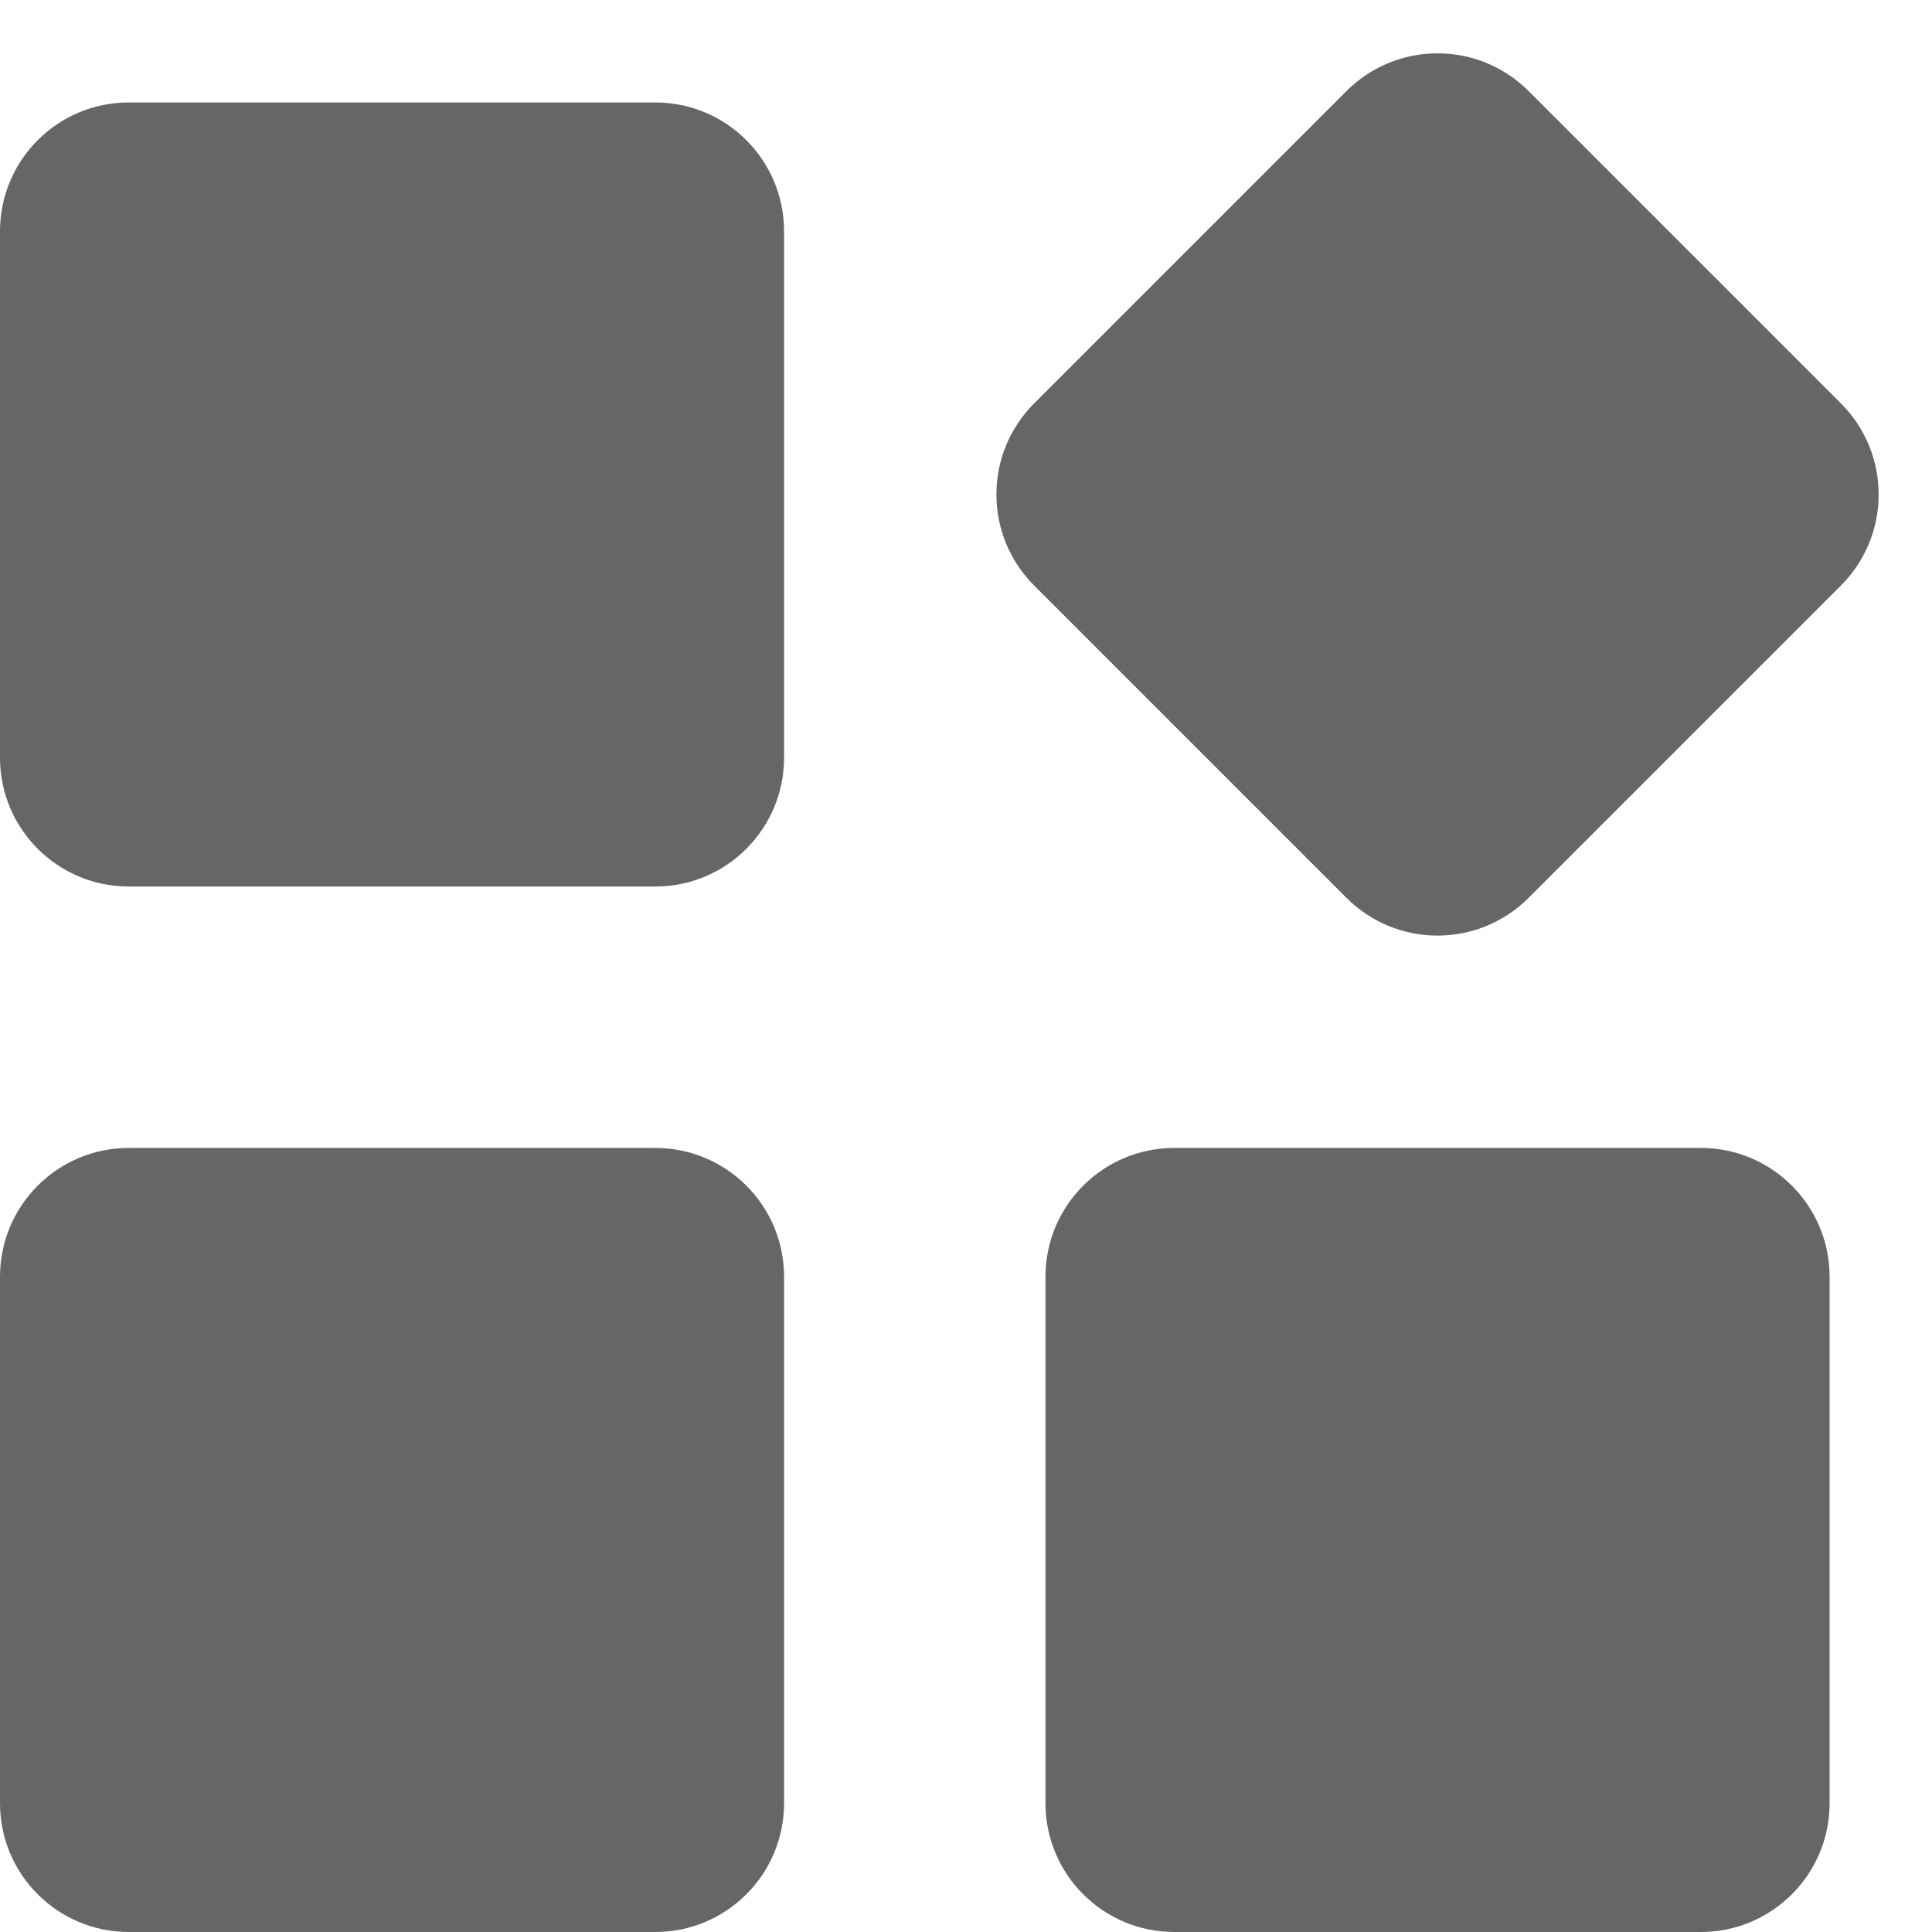
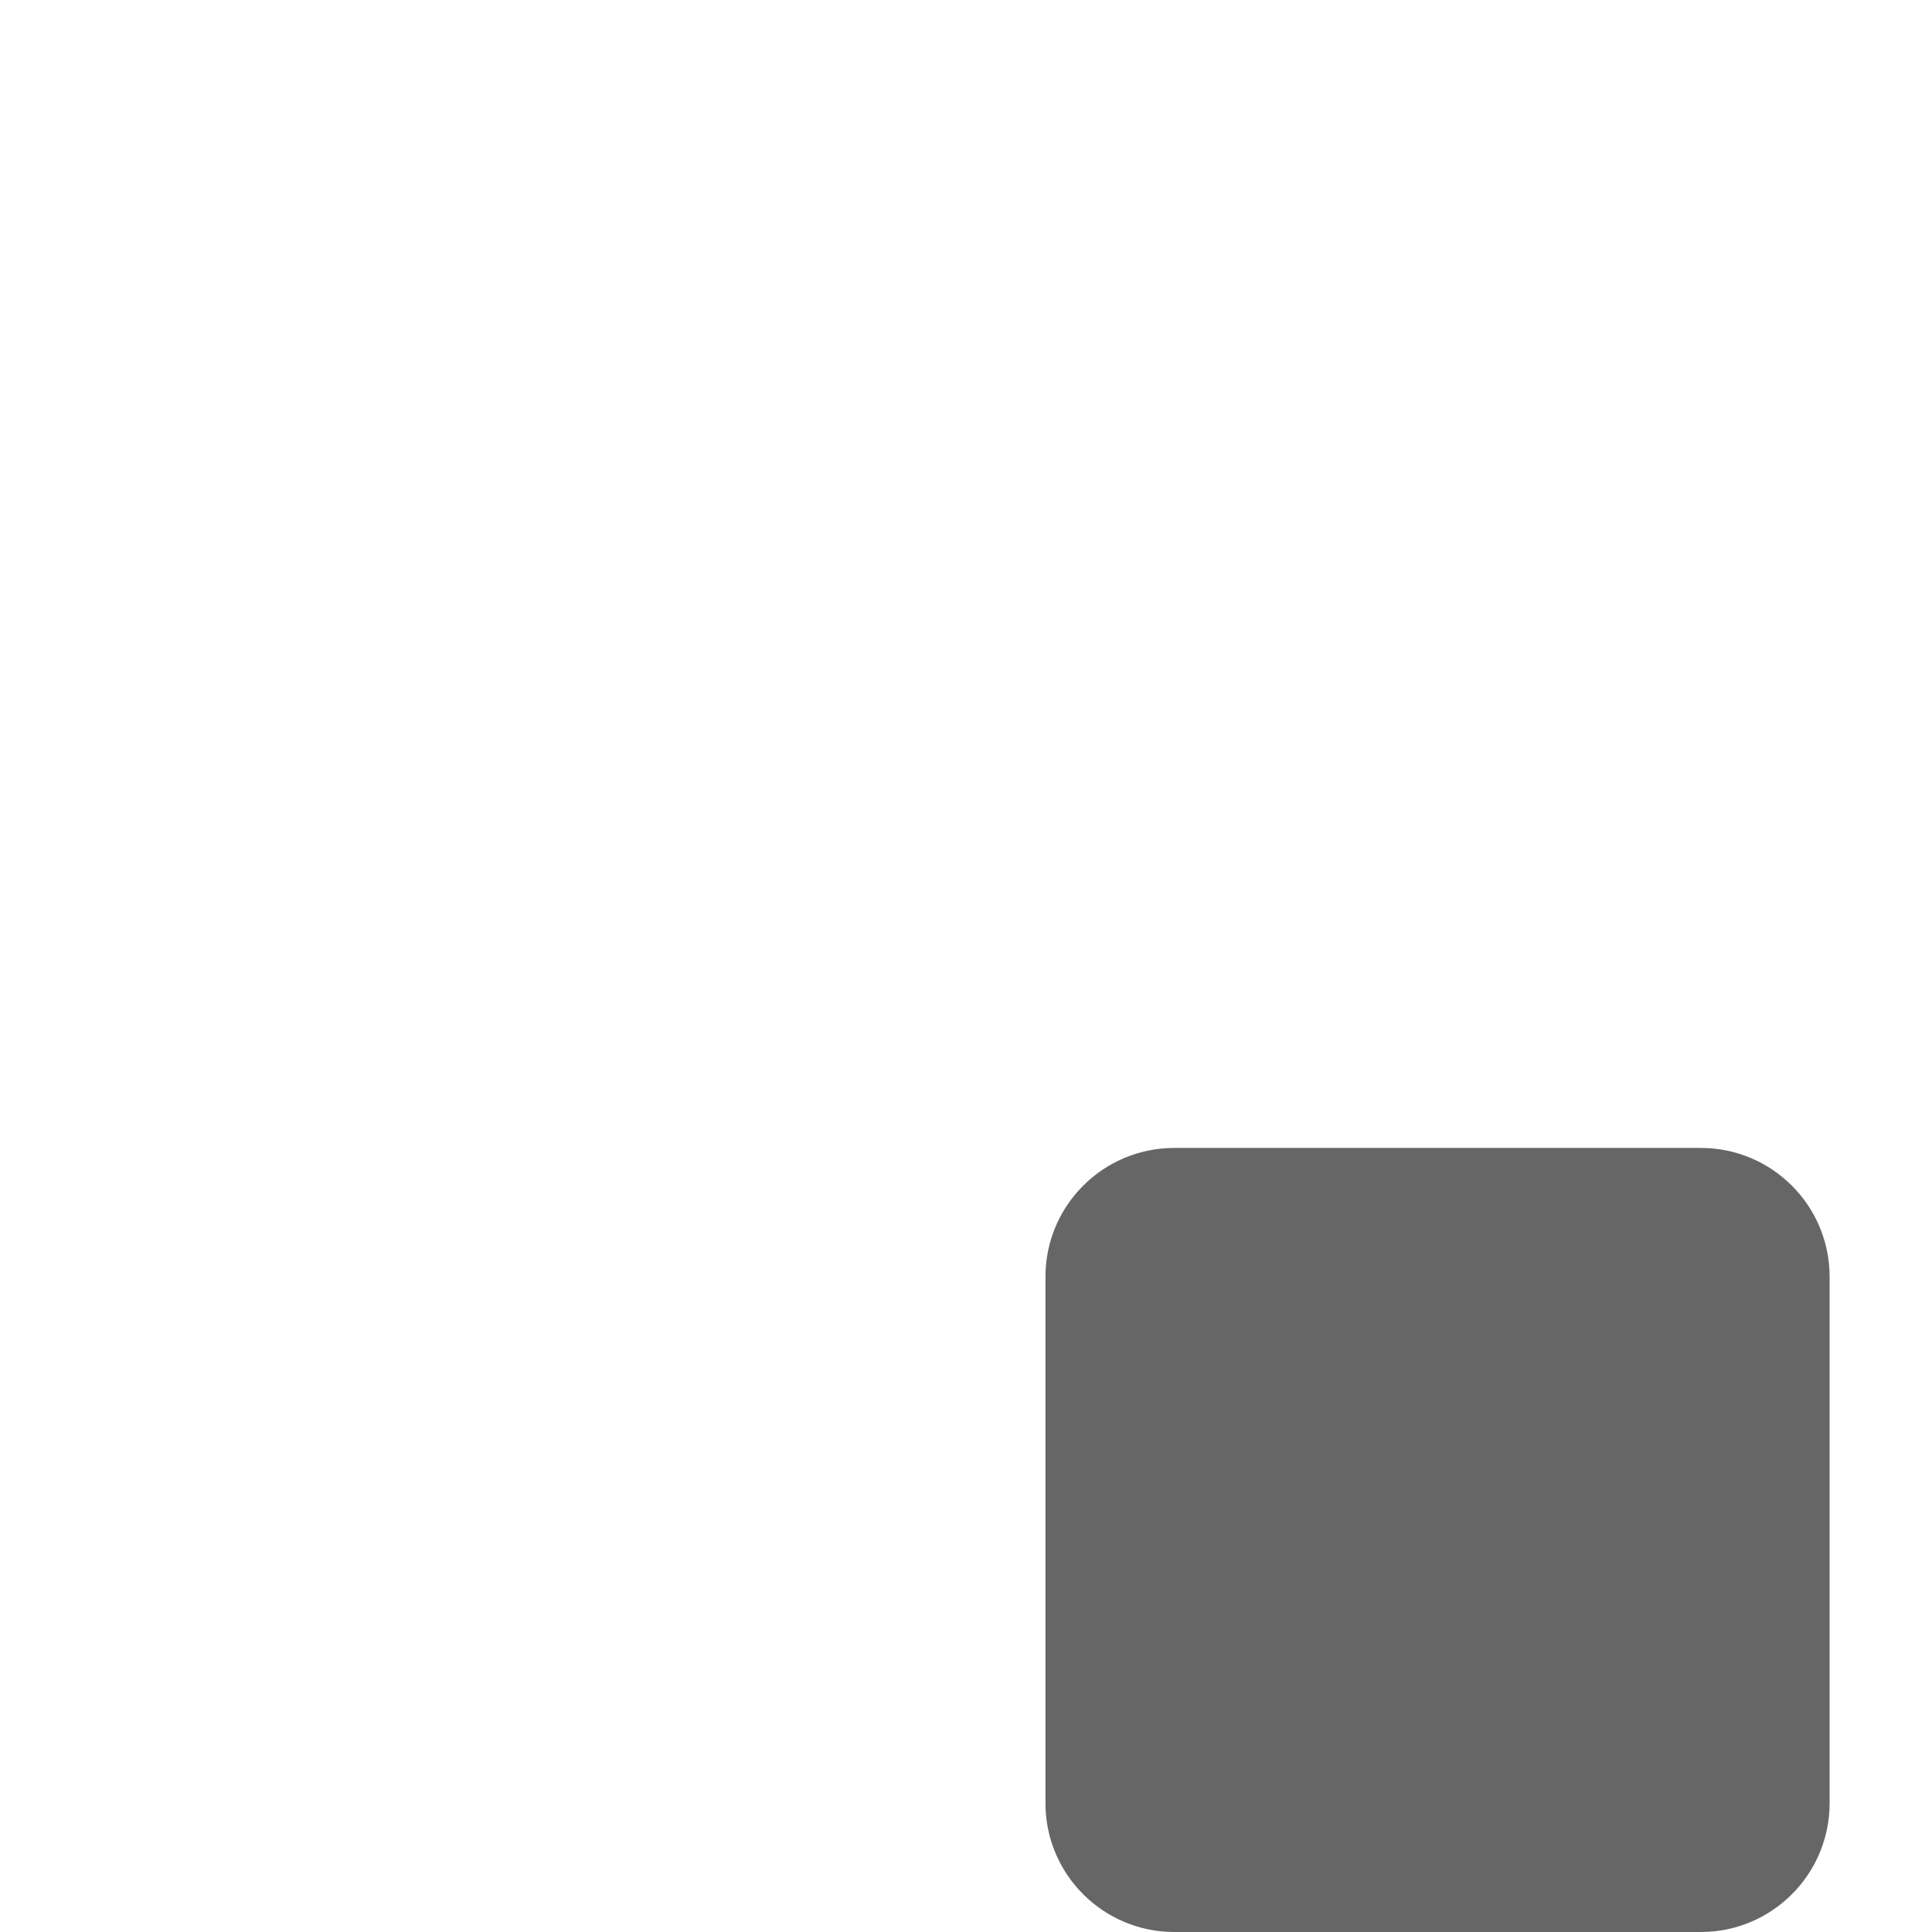
<svg xmlns="http://www.w3.org/2000/svg" width="30" height="30" viewBox="0 0 30 30" fill="none">
-   <path d="M12.175 3.591C12.175 2.486 11.28 1.591 10.175 1.591H2C0.895 1.591 0 2.486 0 3.591V11.766C0 12.87 0.895 13.766 2 13.766H10.175C11.28 13.766 12.175 12.87 12.175 11.766V3.591Z" fill="black" fill-opacity="0.6" />
-   <path d="M23.736 1.414C22.955 0.633 21.689 0.633 20.908 1.414L16.058 6.264C15.277 7.045 15.277 8.311 16.058 9.092L20.908 13.942C21.689 14.723 22.955 14.723 23.736 13.942L28.586 9.092C29.367 8.311 29.367 7.045 28.586 6.264L23.736 1.414Z" fill="black" fill-opacity="0.6" />
-   <path d="M12.175 19.825C12.175 18.72 11.28 17.825 10.175 17.825H2C0.895 17.825 0 18.72 0 19.825V28C0 29.105 0.895 30 2 30H10.175C11.28 30 12.175 29.105 12.175 28V19.825Z" fill="black" fill-opacity="0.6" />
  <path d="M28.41 19.825C28.41 18.72 27.514 17.825 26.41 17.825H18.234C17.13 17.825 16.234 18.72 16.234 19.825V28C16.234 29.105 17.13 30 18.234 30H26.41C27.514 30 28.41 29.105 28.41 28V19.825Z" fill="black" fill-opacity="0.6" />
</svg>